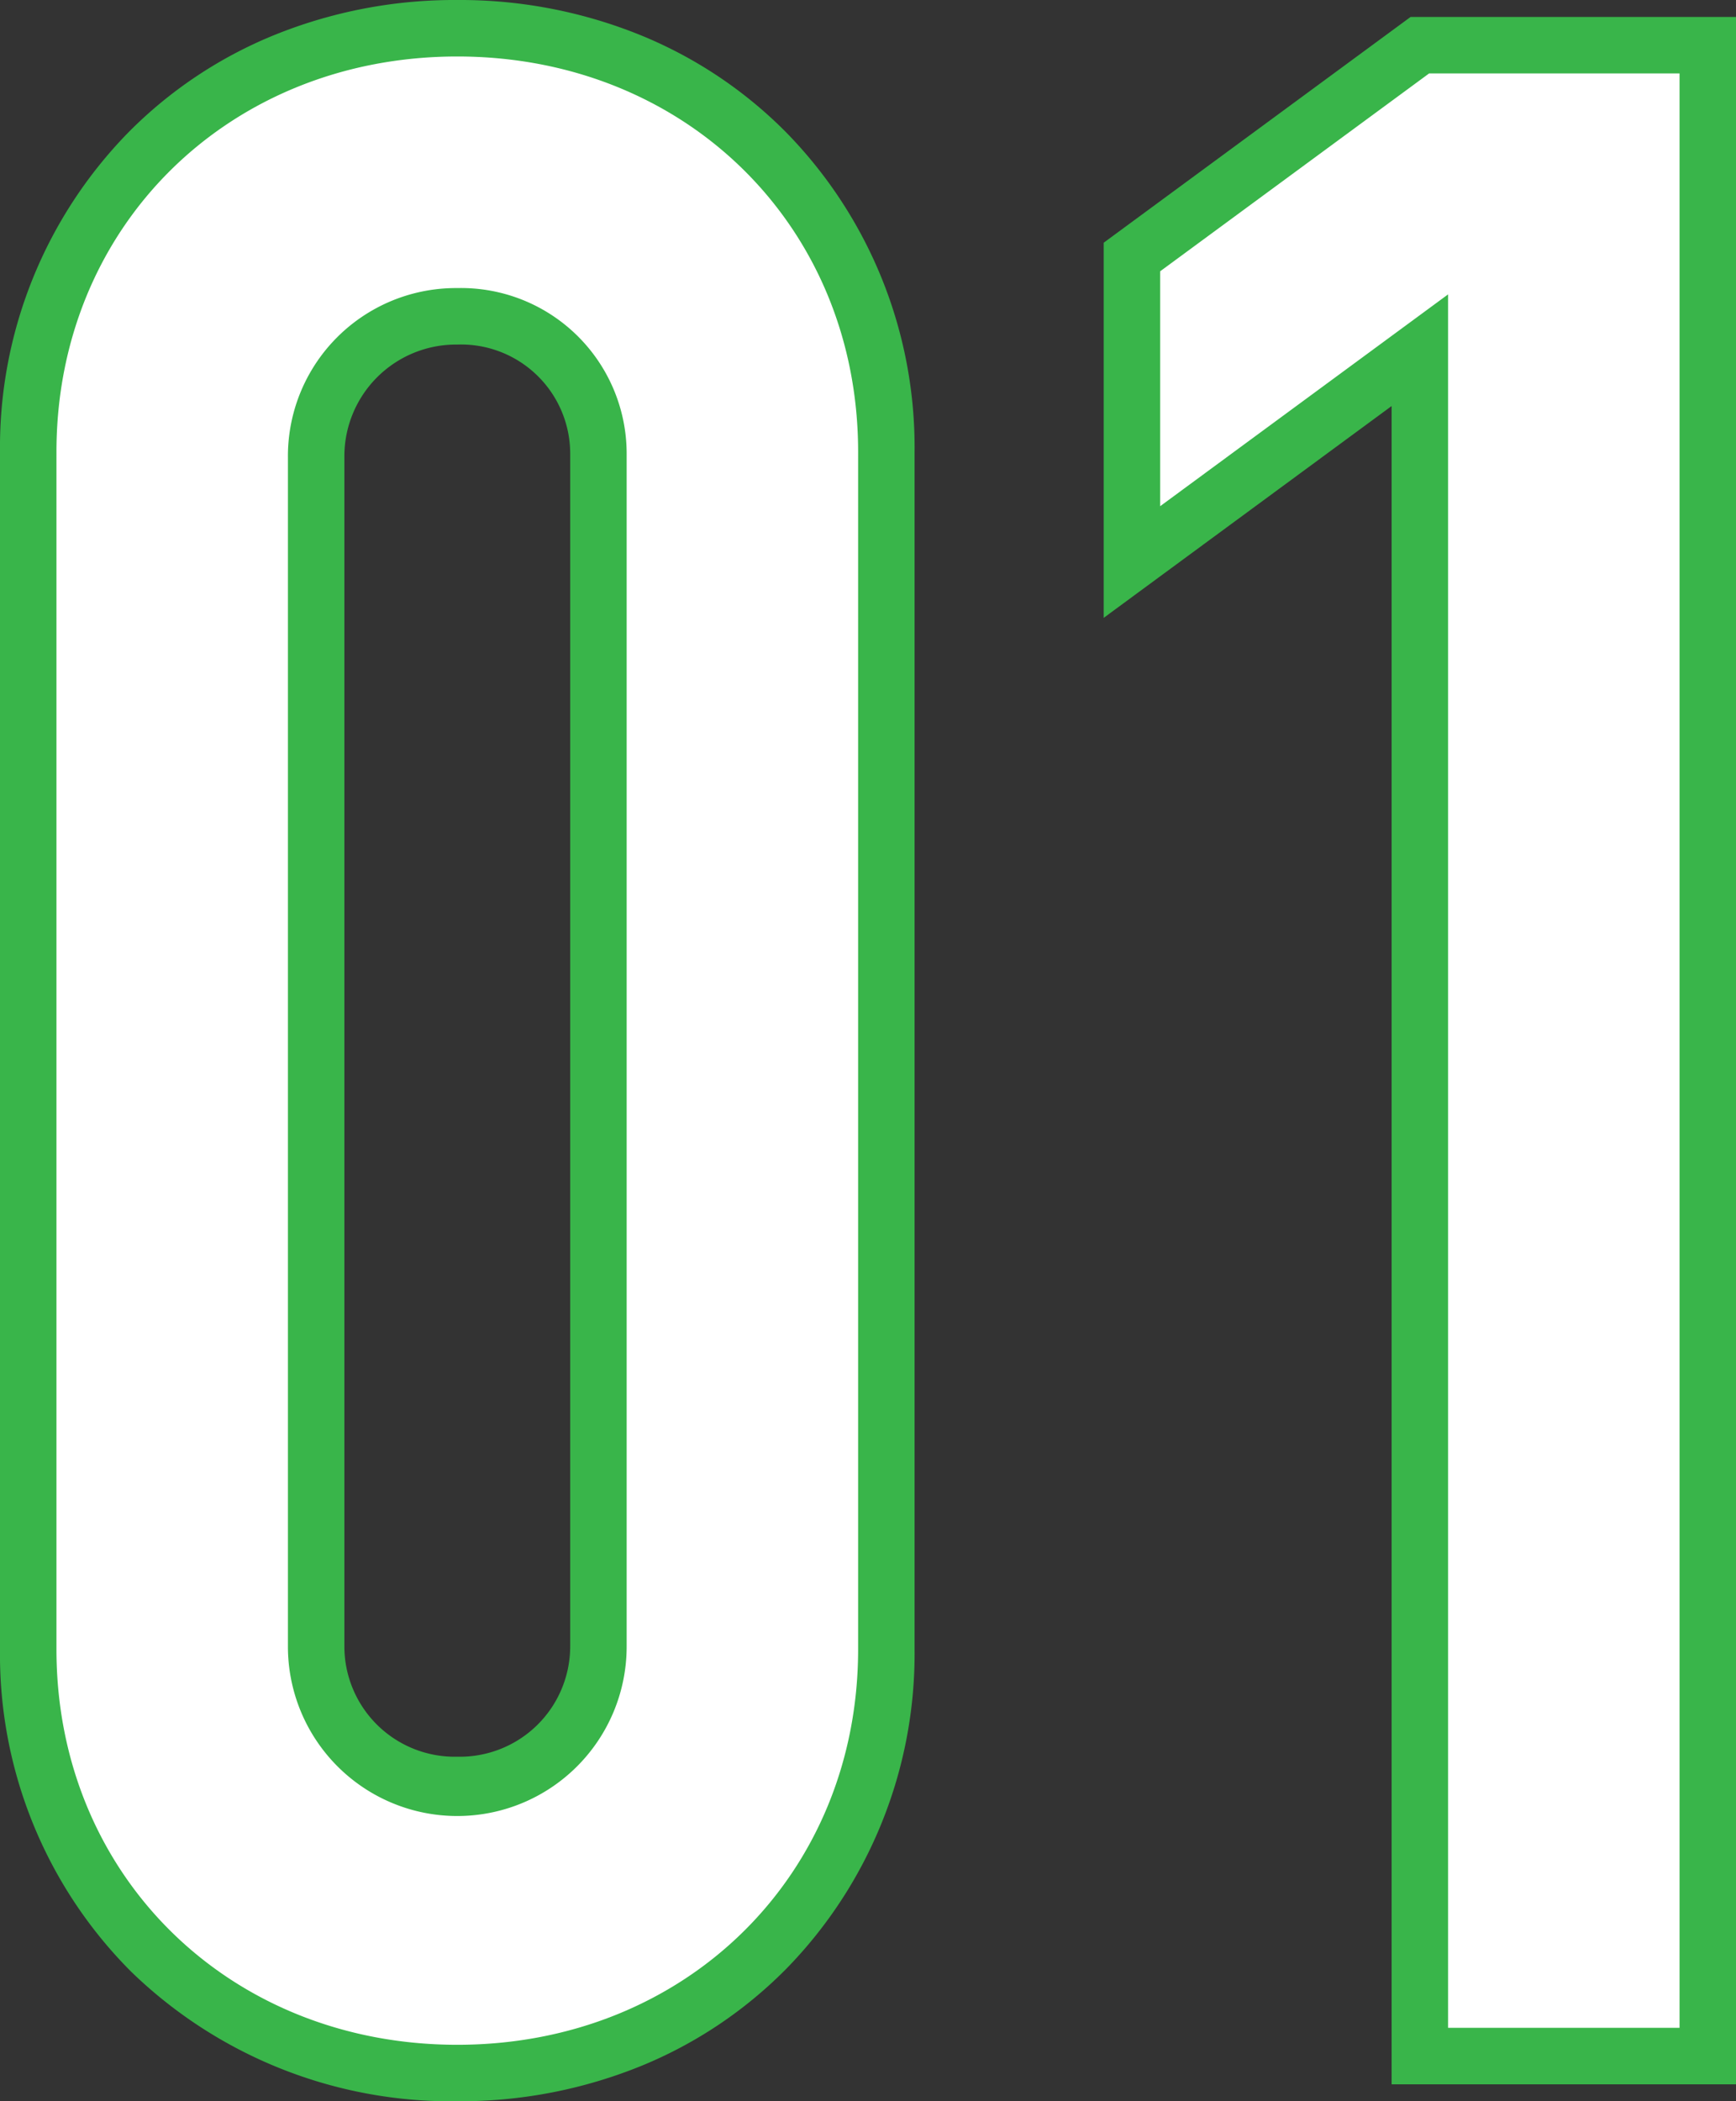
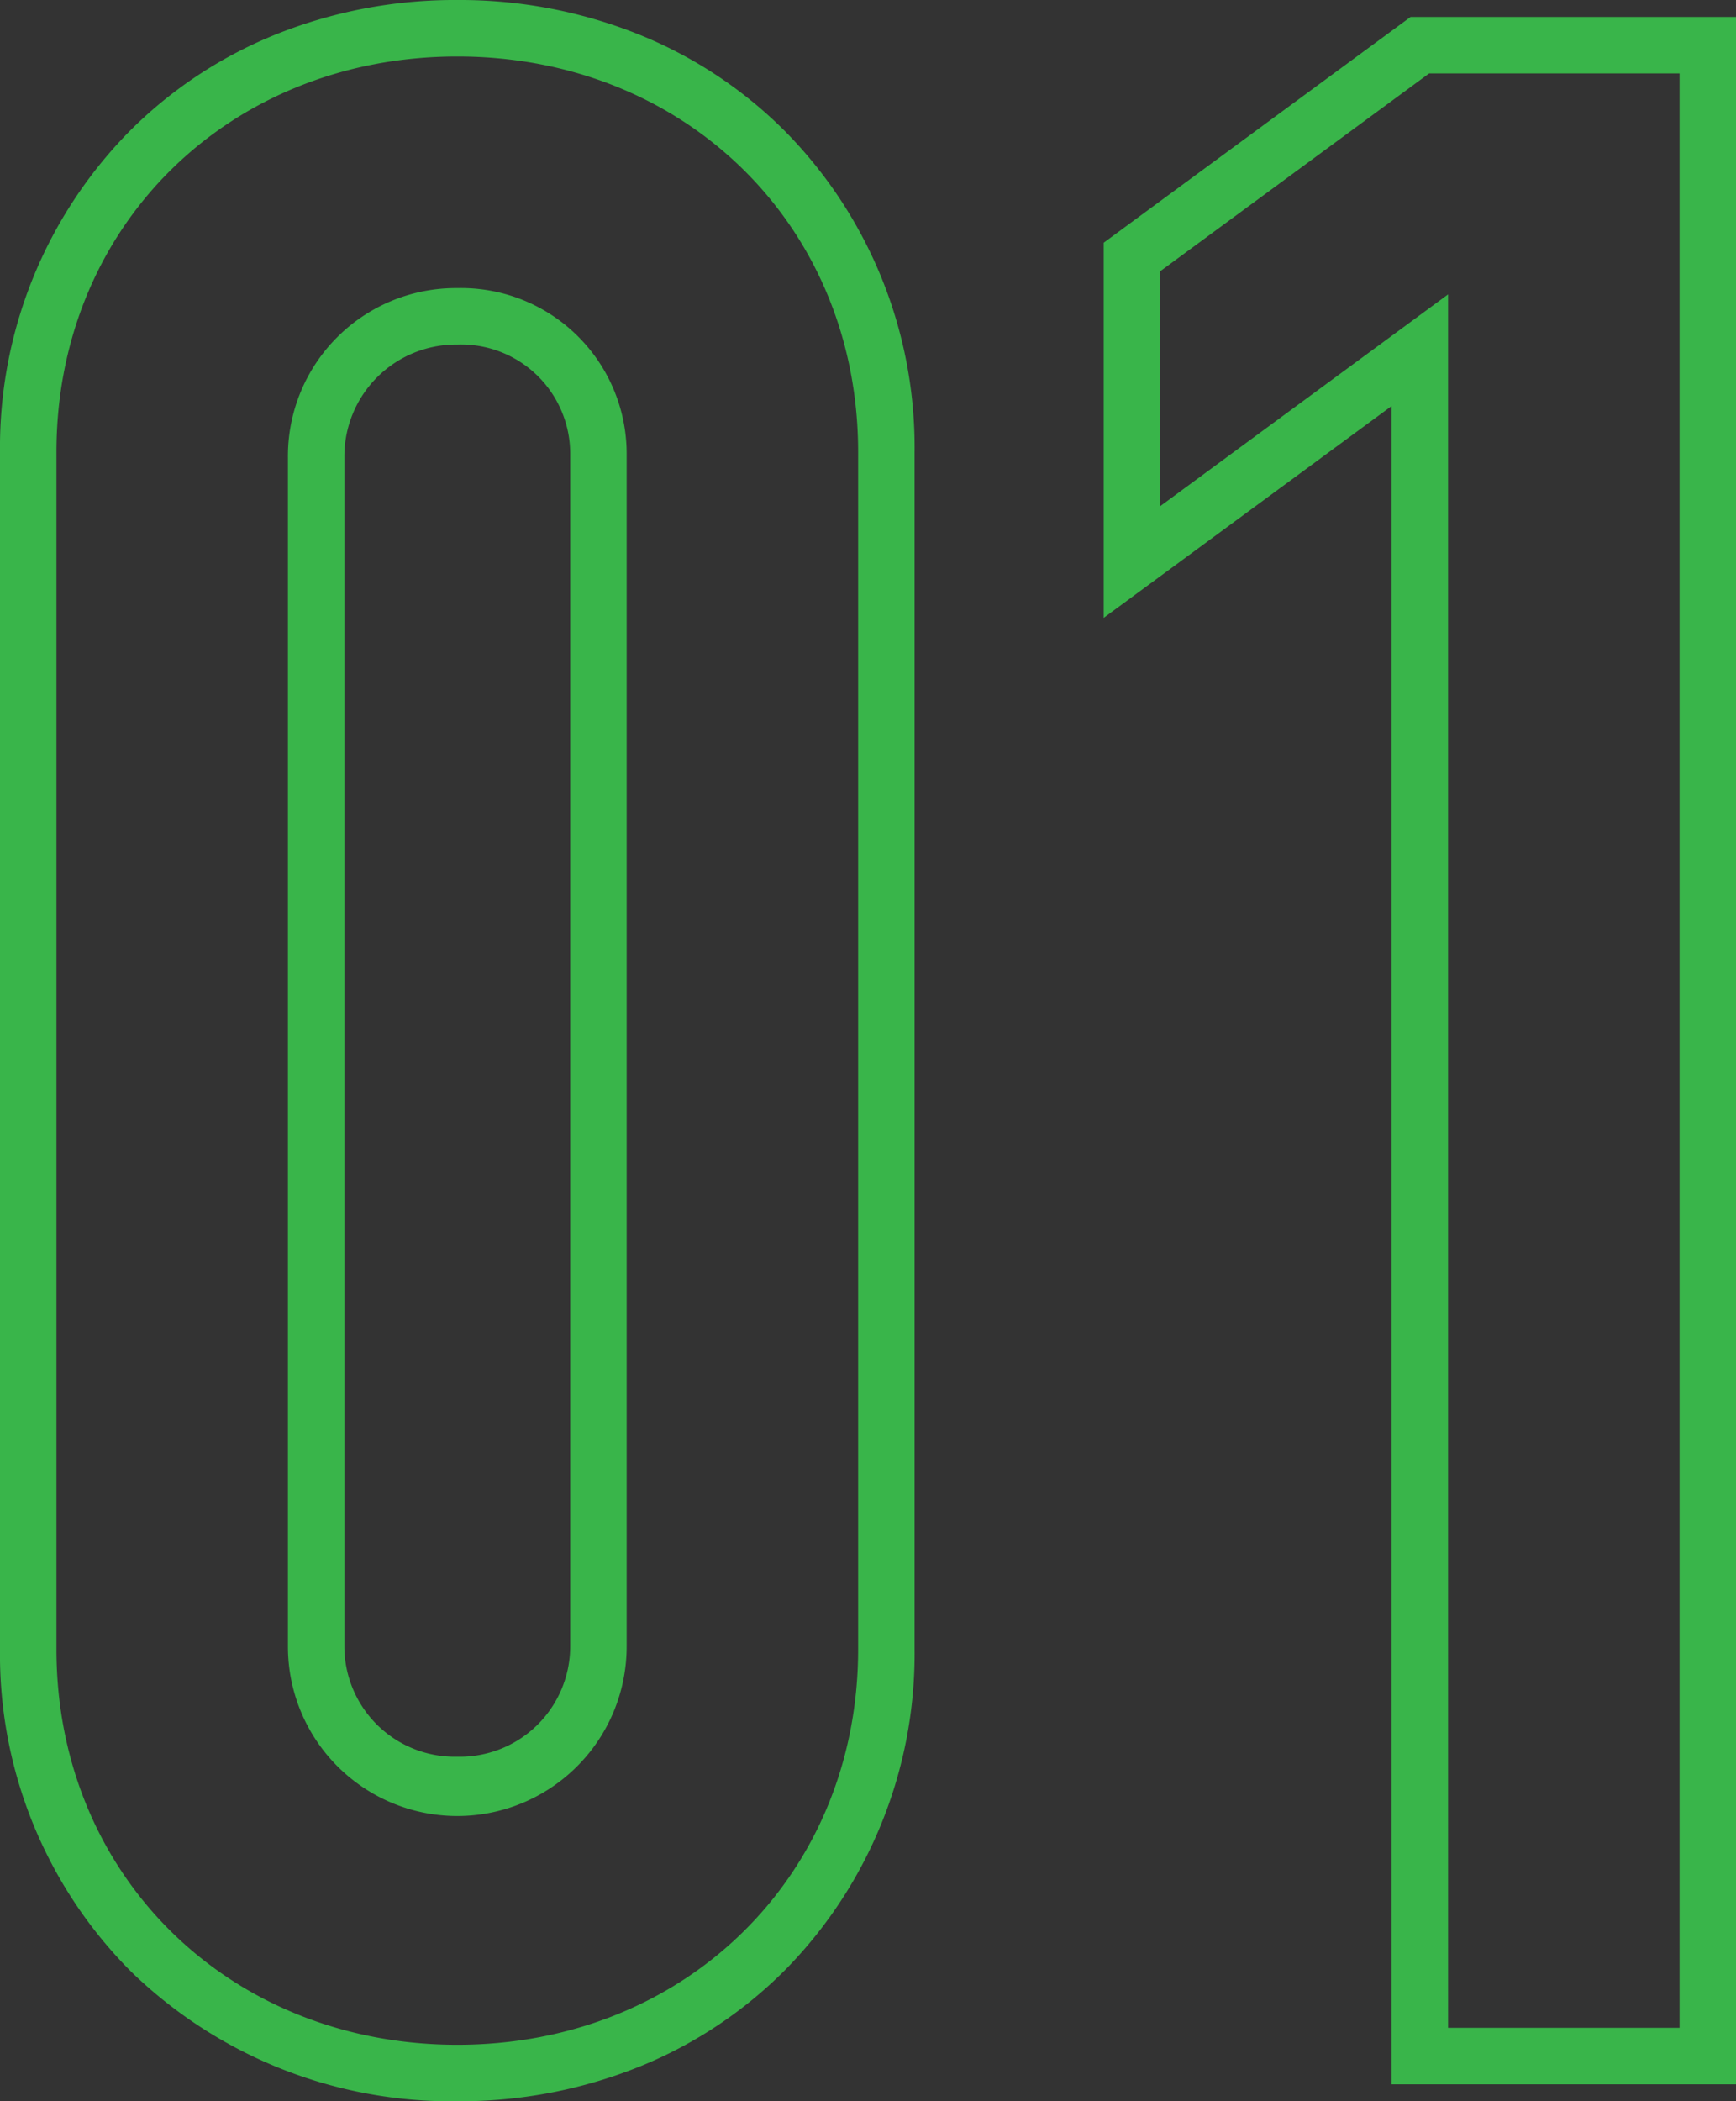
<svg xmlns="http://www.w3.org/2000/svg" width="92.25" height="111.601" viewBox="0 0 92.25 111.601">
  <rect x="0" y="0" width="92.25" height="111.601" fill="#333333" stroke="none" />
  <g id="グループ_79" data-name="グループ 79" transform="translate(-2733.8 -8304.8)">
-     <path id="パス_24" data-name="パス 24" d="M142.9,21.8c0-12.45-9.45-22.5-22.8-22.5S97.3,9.35,97.3,21.8V85.4c0,12.75,9.75,22.5,22.8,22.5,13.5,0,22.8-10.2,22.8-22.5Zm-30.3.3a7.427,7.427,0,0,1,7.5-7.5,7.3,7.3,0,0,1,7.5,7.35v63.3a7.5,7.5,0,0,1-15,0ZM171.25.2l-15.3,11.25v16.2l15.3-11.25V107h15.3V.2Z" transform="translate(2638 8307)" fill="#fff" />
-     <path id="パス_24_-_アウトライン" data-name="パス 24 - アウトライン" d="M120.1-2.2a25.532,25.532,0,0,1,9.765,1.878,23.216,23.216,0,0,1,7.707,5.148A23.9,23.9,0,0,1,144.4,21.8V85.4a23.941,23.941,0,0,1-6.767,16.913,23.146,23.146,0,0,1-7.7,5.186,25.535,25.535,0,0,1-9.832,1.9,24.4,24.4,0,0,1-17.35-6.9A23.82,23.82,0,0,1,95.8,85.4V21.8a23.9,23.9,0,0,1,6.828-16.974,23.215,23.215,0,0,1,7.707-5.148A25.532,25.532,0,0,1,120.1-2.2Zm0,108.6c12.143,0,21.3-9.028,21.3-21V21.8c0-11.972-9.157-21-21.3-21s-21.3,9.028-21.3,21V85.4C98.8,97.372,107.957,106.4,120.1,106.4ZM170.758-1.3H188.05V108.5h-18.3V19.365l-15.3,11.25V10.691Zm14.292,3H171.742L157.45,12.209V24.685l15.3-11.25V105.5h12.3ZM120.1,13.1a8.8,8.8,0,0,1,9,8.85v63.3a9,9,0,0,1-18,0V22.1a8.927,8.927,0,0,1,9-9Zm0,78a5.865,5.865,0,0,0,6-5.85V21.95a5.8,5.8,0,0,0-6-5.85,5.936,5.936,0,0,0-6,6V85.25A5.865,5.865,0,0,0,120.1,91.1Z" transform="translate(2638 8307)" fill="#39b54a" />
+     <path id="パス_24_-_アウトライン" data-name="パス 24 - アウトライン" d="M120.1-2.2a25.532,25.532,0,0,1,9.765,1.878,23.216,23.216,0,0,1,7.707,5.148A23.9,23.9,0,0,1,144.4,21.8V85.4a23.941,23.941,0,0,1-6.767,16.913,23.146,23.146,0,0,1-7.7,5.186,25.535,25.535,0,0,1-9.832,1.9,24.4,24.4,0,0,1-17.35-6.9A23.82,23.82,0,0,1,95.8,85.4V21.8a23.9,23.9,0,0,1,6.828-16.974,23.215,23.215,0,0,1,7.707-5.148A25.532,25.532,0,0,1,120.1-2.2Zm0,108.6c12.143,0,21.3-9.028,21.3-21V21.8c0-11.972-9.157-21-21.3-21s-21.3,9.028-21.3,21V85.4C98.8,97.372,107.957,106.4,120.1,106.4ZM170.758-1.3H188.05V108.5h-18.3V19.365l-15.3,11.25V10.691Zm14.292,3H171.742L157.45,12.209V24.685l15.3-11.25V105.5h12.3M120.1,13.1a8.8,8.8,0,0,1,9,8.85v63.3a9,9,0,0,1-18,0V22.1a8.927,8.927,0,0,1,9-9Zm0,78a5.865,5.865,0,0,0,6-5.85V21.95a5.8,5.8,0,0,0-6-5.85,5.936,5.936,0,0,0-6,6V85.25A5.865,5.865,0,0,0,120.1,91.1Z" transform="translate(2638 8307)" fill="#39b54a" />
  </g>
</svg>